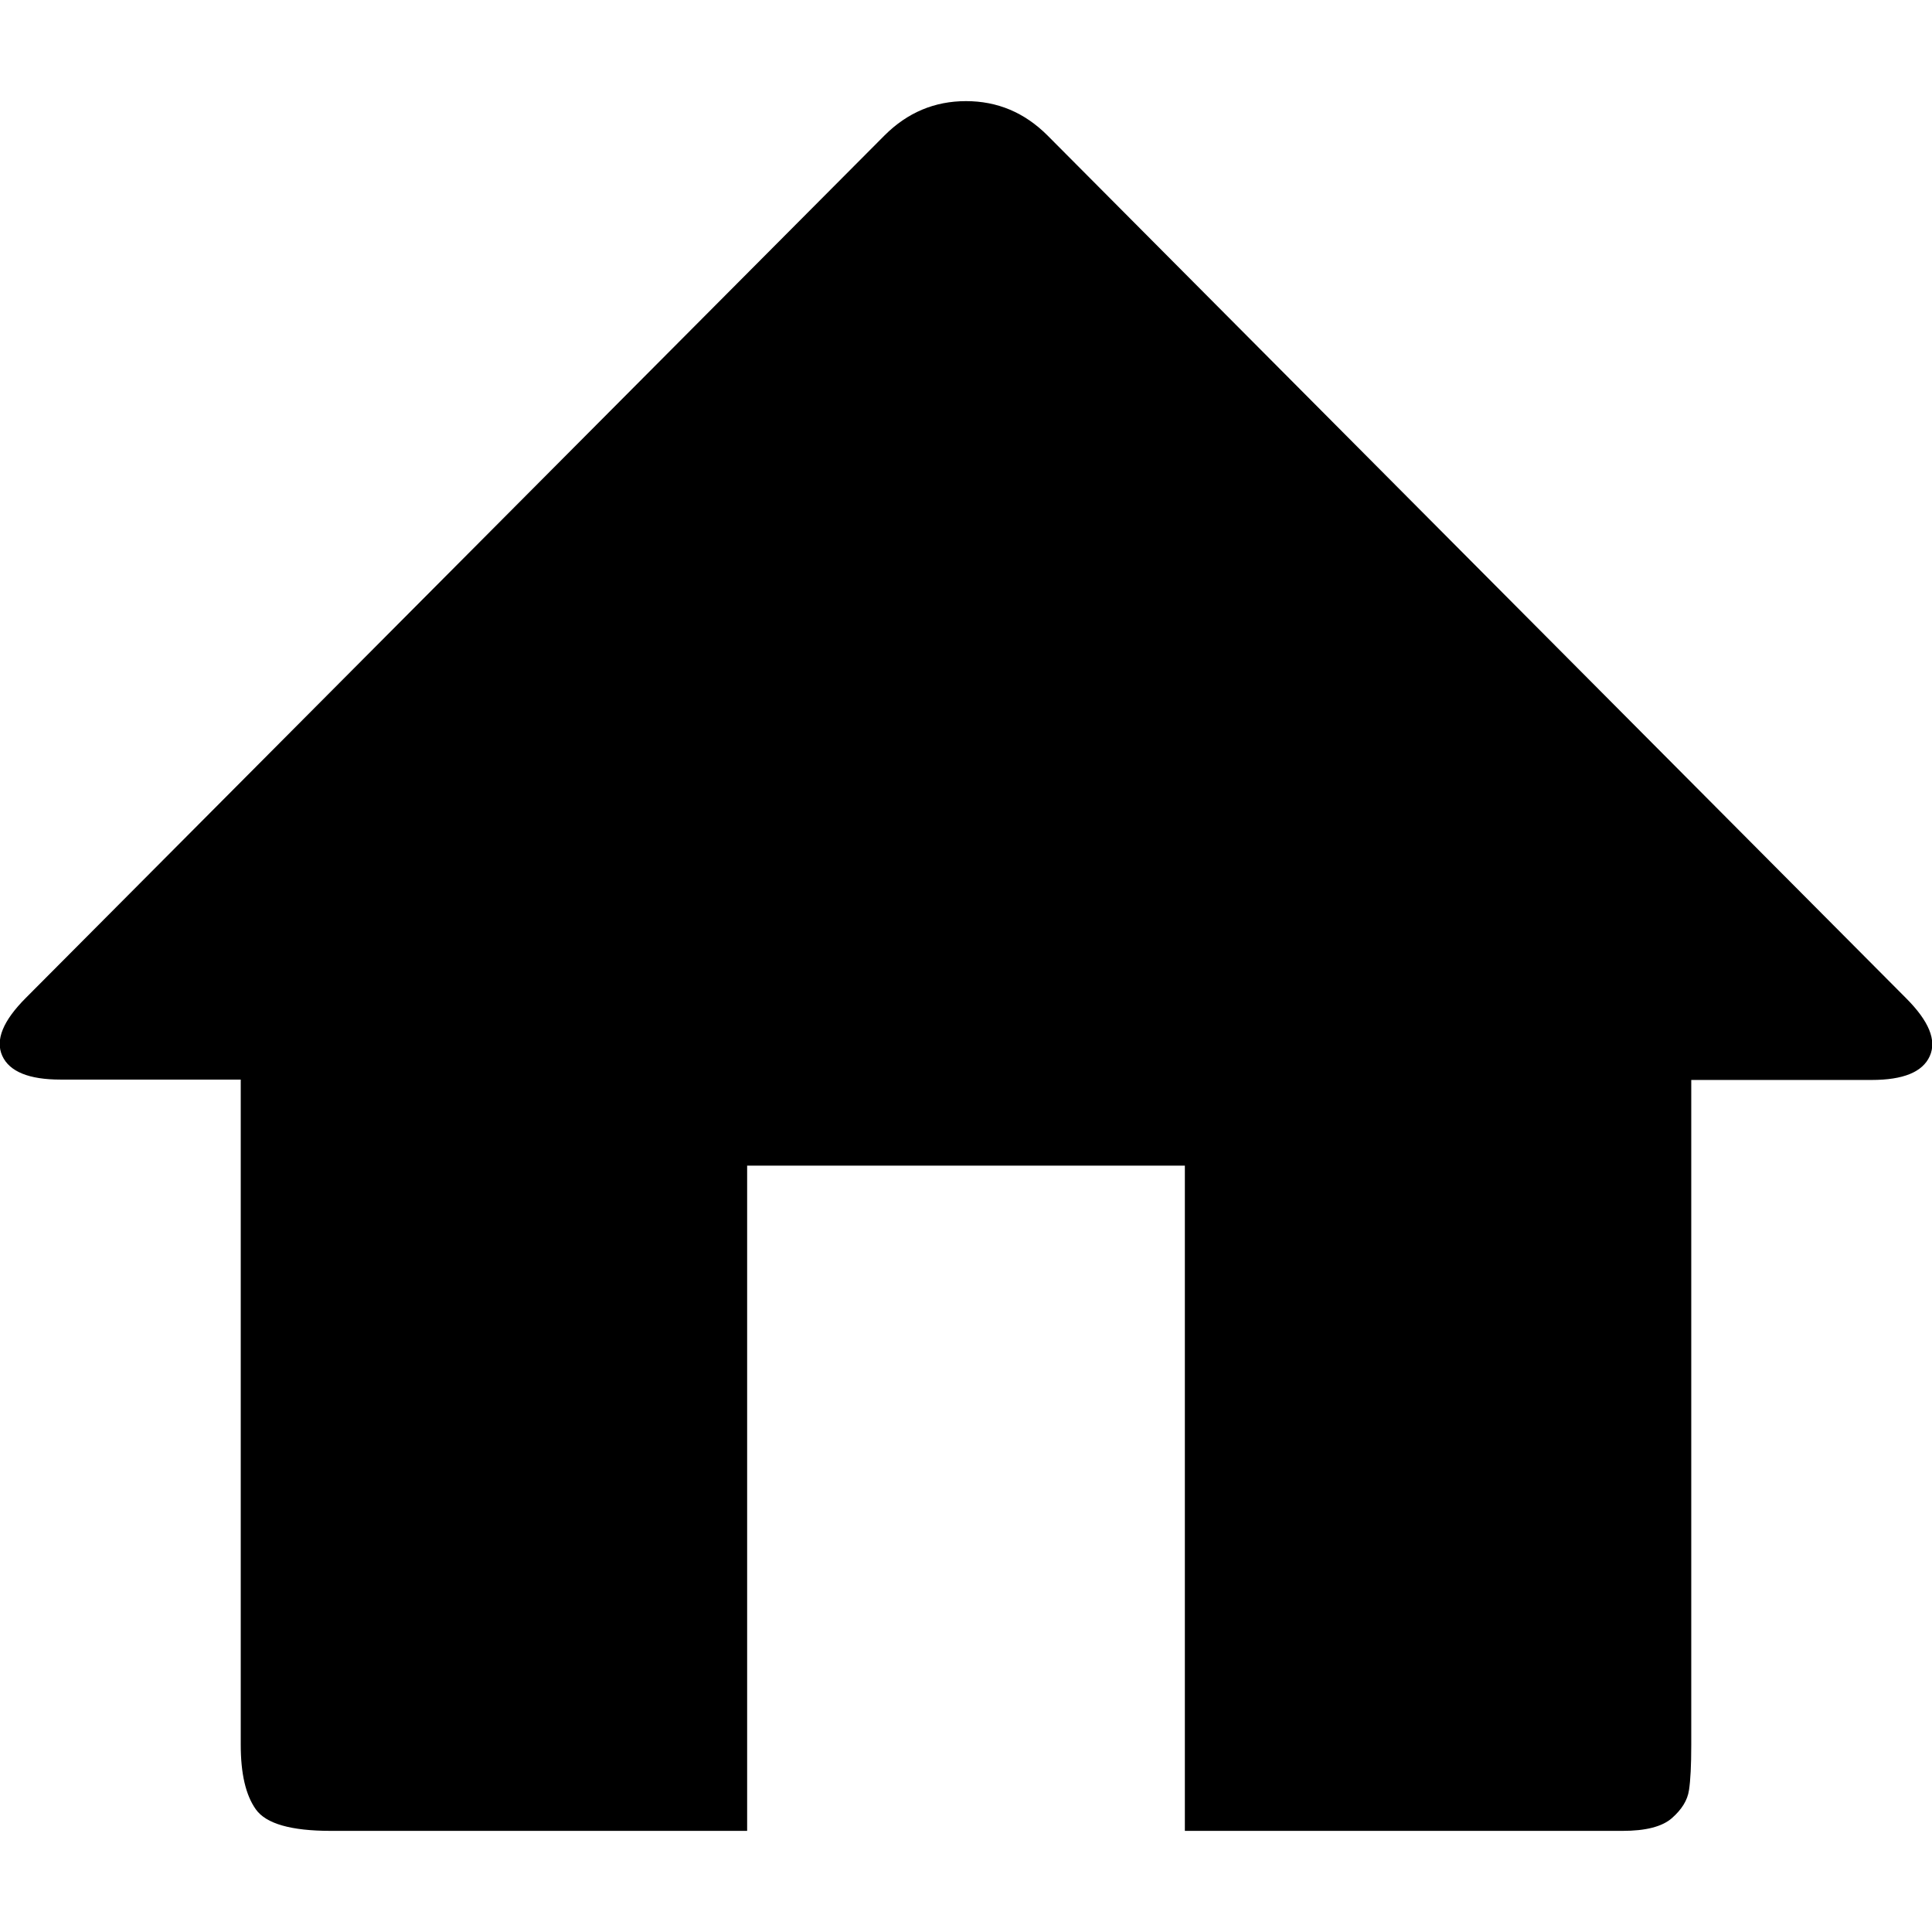
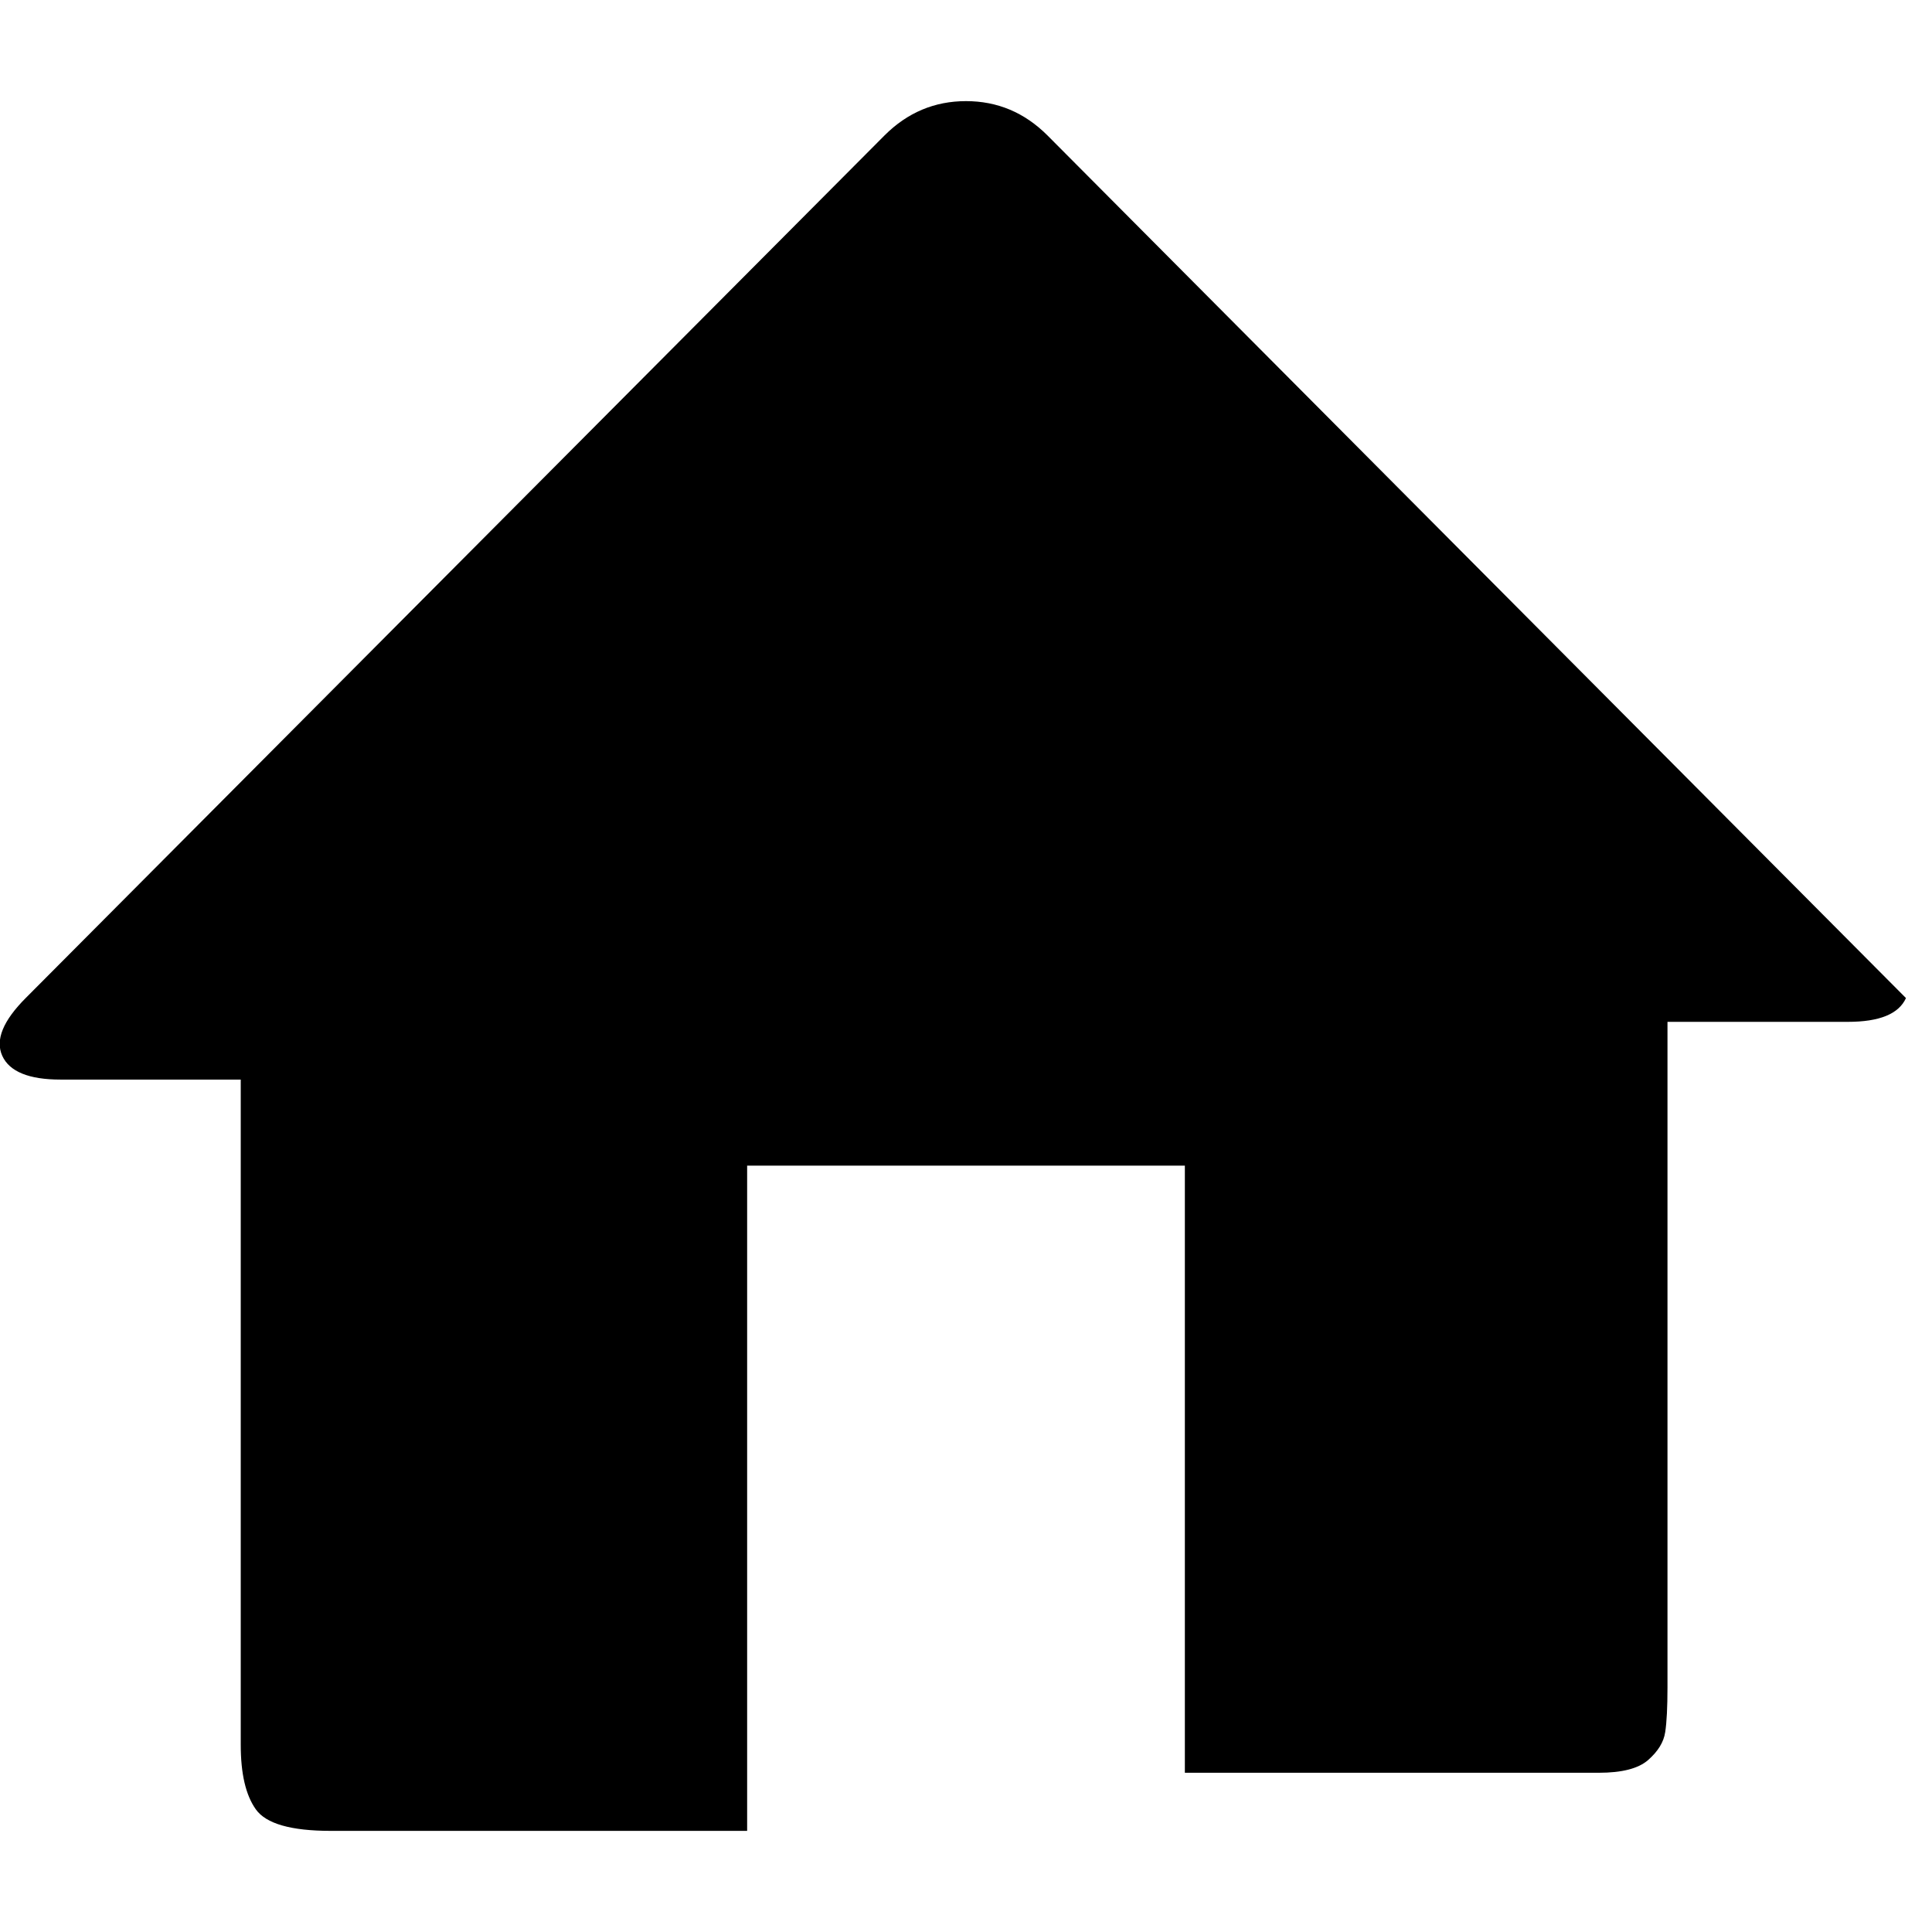
<svg xmlns="http://www.w3.org/2000/svg" version="1.1" id="Layer_1" x="0px" y="0px" viewBox="0 0 512 512" style="enable-background:new 0 0 512 512;" xml:space="preserve">
  <g>
-     <path d="M505.1,264.5c6.1,6.1,8.2,11.2,6.3,15.4c-1.9,4.2-7,6.3-15.4,6.3h-47.8v176.3c0,5.3-0.2,9.3-0.6,11.9   c-0.4,2.7-1.9,5.1-4.5,7.4s-7,3.4-13.1,3.4H314V308.9H198v176.3H87.7c-10.6,0-17.2-1.9-19.9-5.7s-4-9.5-4-17.1V286.1H16   c-8.3,0-13.5-2.1-15.4-6.3c-1.9-4.2,0.2-9.3,6.3-15.4L234.4,35.9c6.1-6.1,13.3-9.1,21.6-9.1s15.5,3,21.6,9.1L505.1,264.5" />
+     <path d="M505.1,264.5c-1.9,4.2-7,6.3-15.4,6.3h-47.8v176.3c0,5.3-0.2,9.3-0.6,11.9   c-0.4,2.7-1.9,5.1-4.5,7.4s-7,3.4-13.1,3.4H314V308.9H198v176.3H87.7c-10.6,0-17.2-1.9-19.9-5.7s-4-9.5-4-17.1V286.1H16   c-8.3,0-13.5-2.1-15.4-6.3c-1.9-4.2,0.2-9.3,6.3-15.4L234.4,35.9c6.1-6.1,13.3-9.1,21.6-9.1s15.5,3,21.6,9.1L505.1,264.5" />
  </g>
</svg>